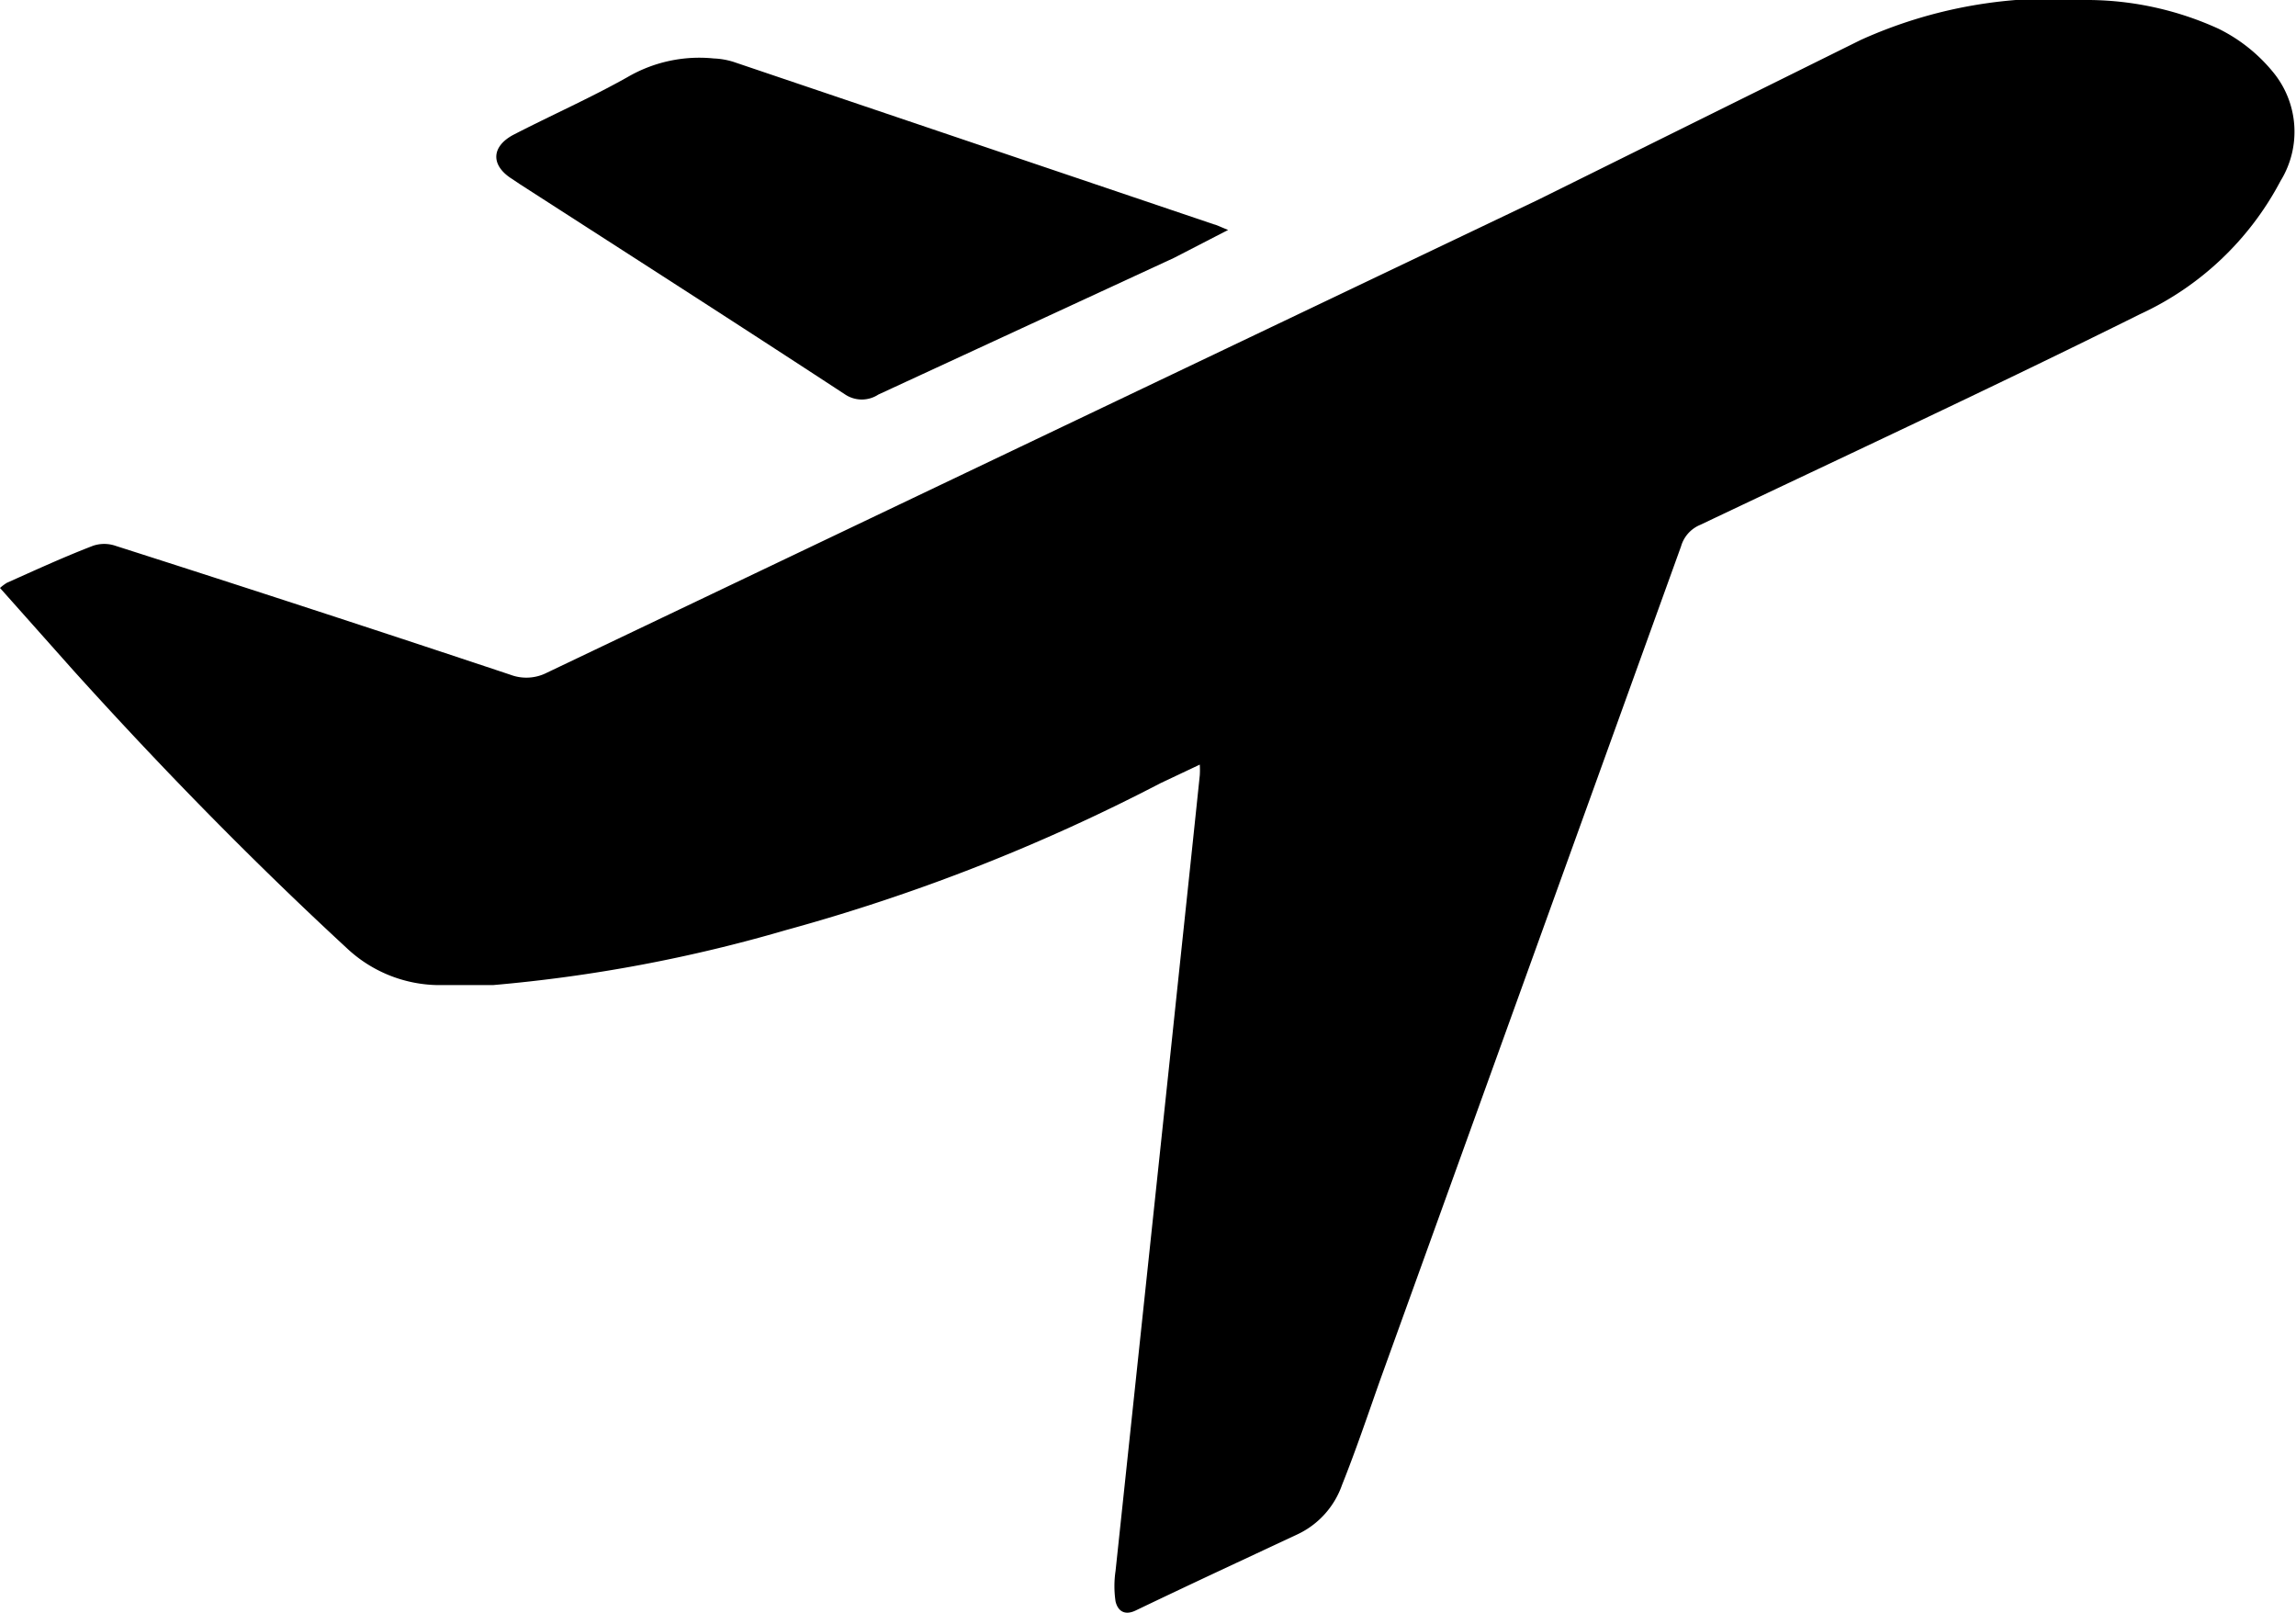
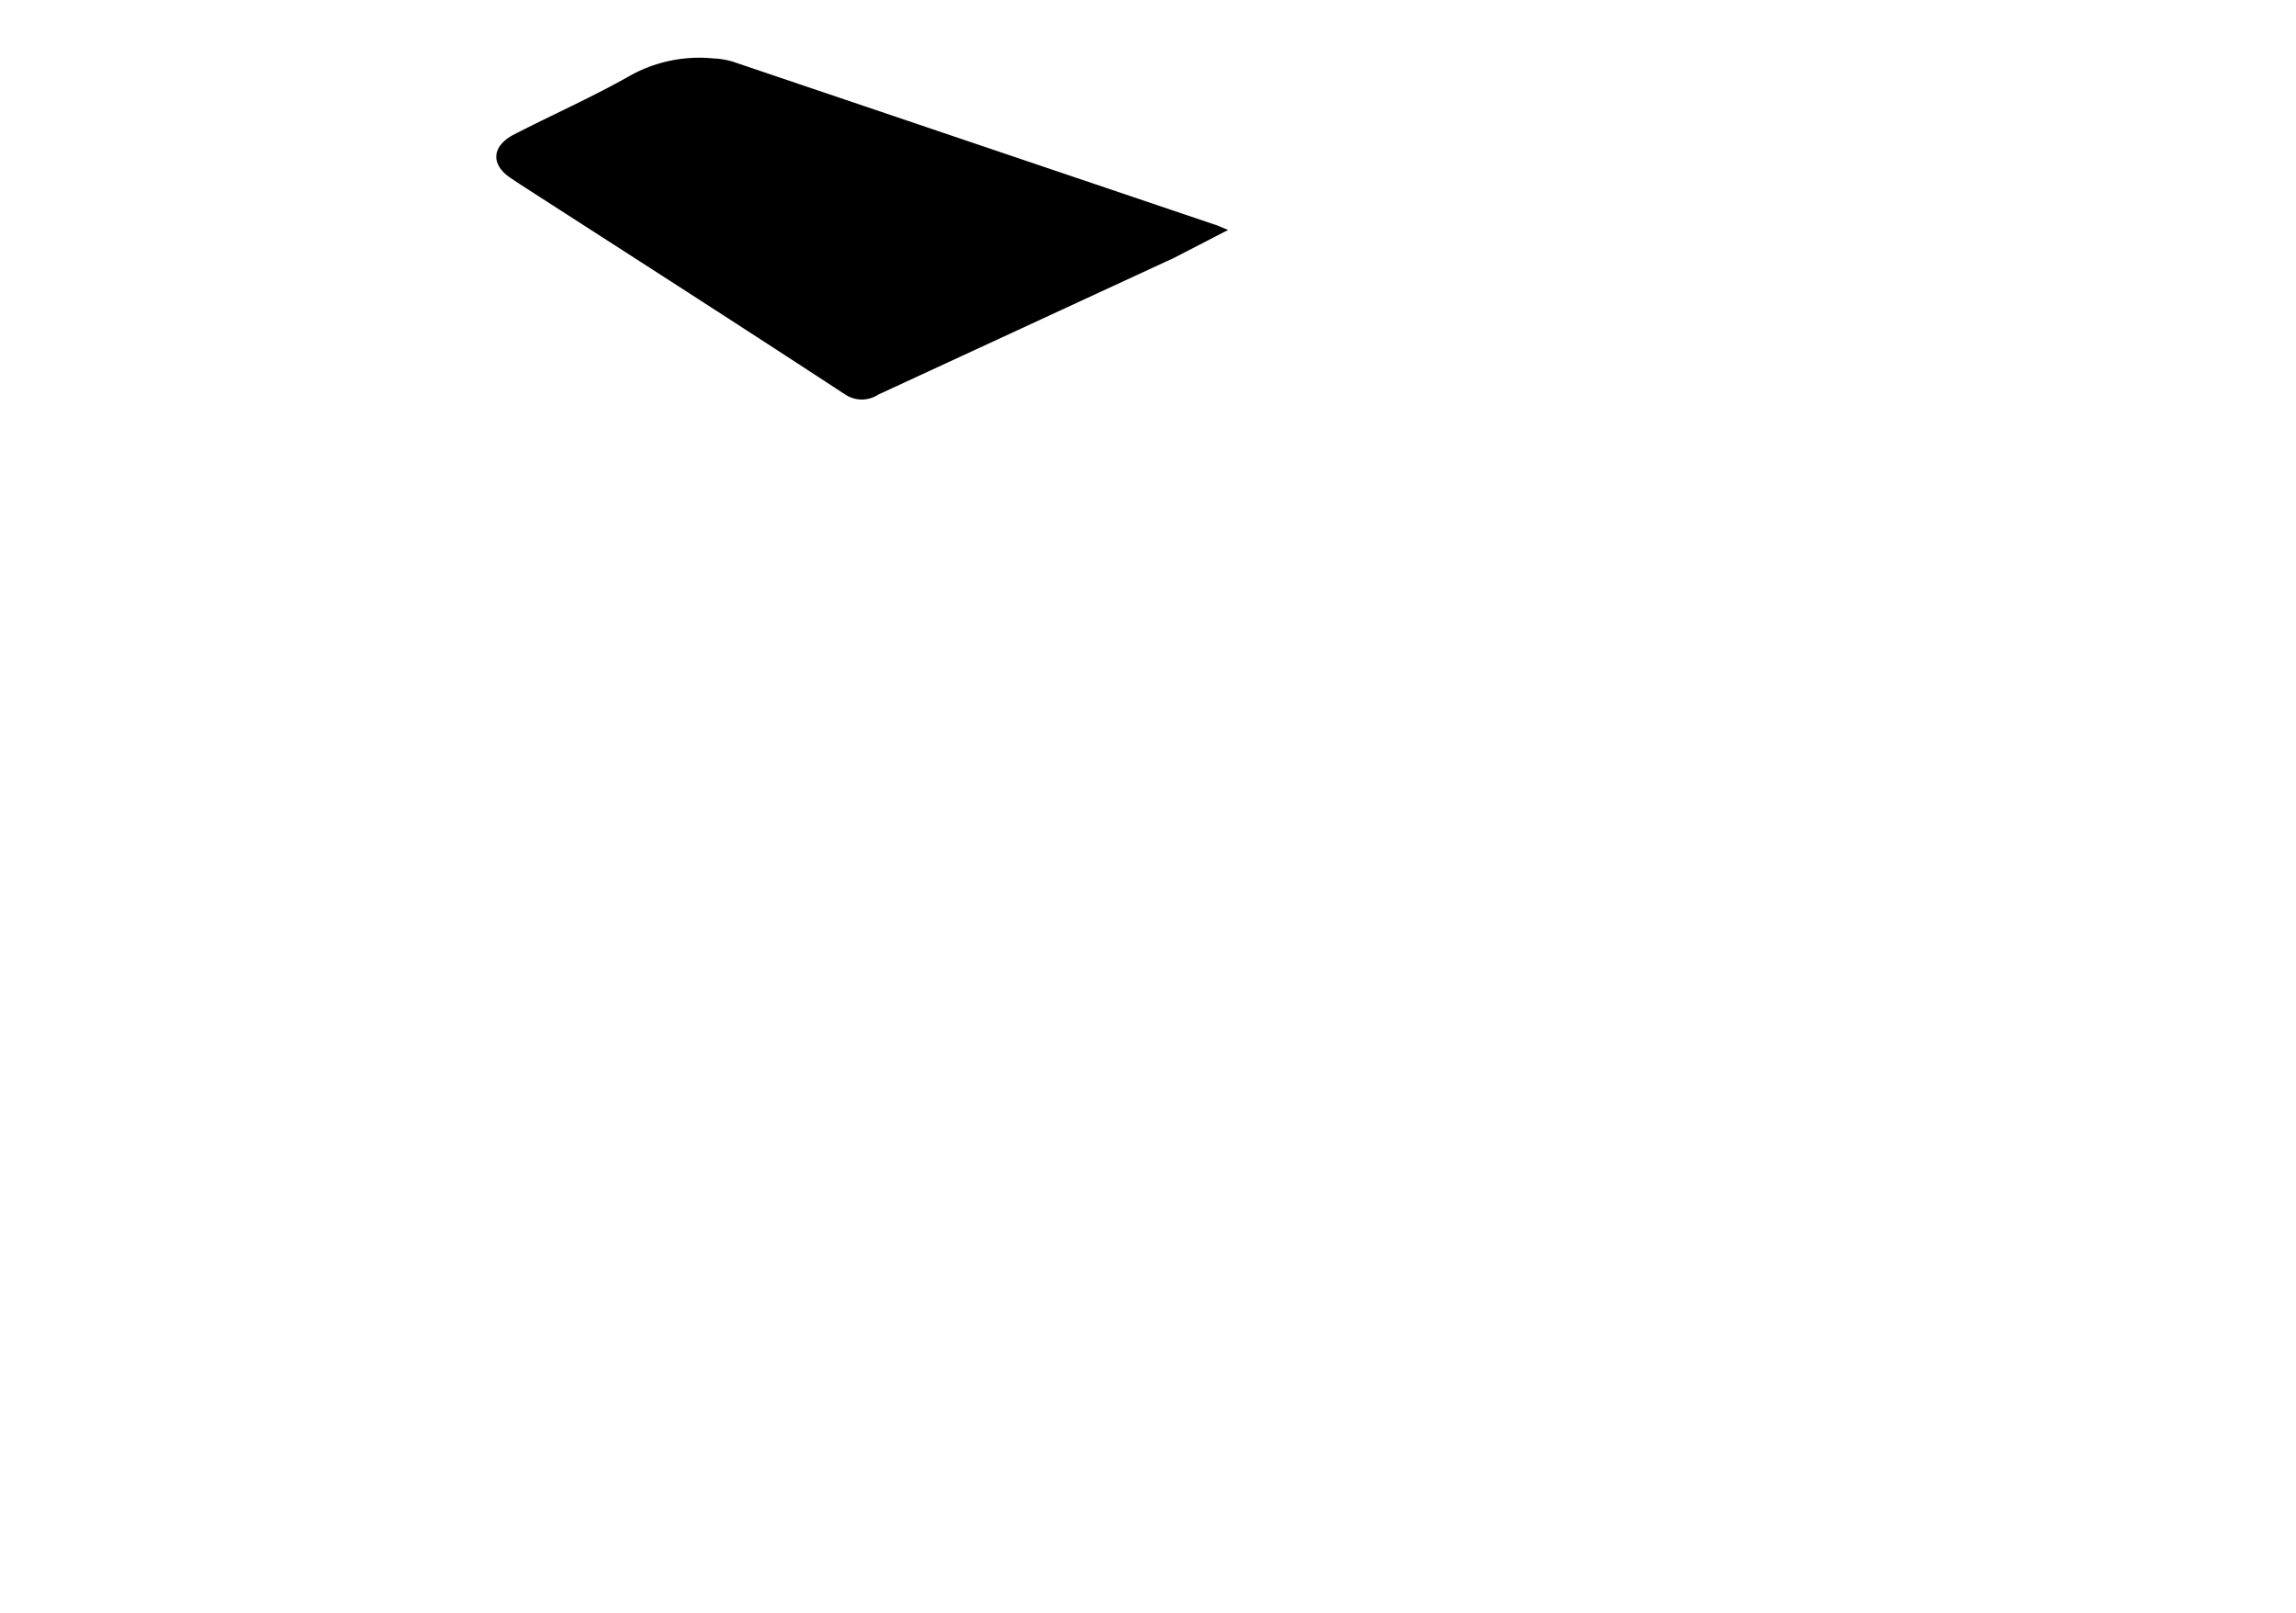
<svg xmlns="http://www.w3.org/2000/svg" viewBox="0 0 53.43 37.53">
  <g id="Camada_2" data-name="Camada 2">
    <g id="Camada_1-2" data-name="Camada 1">
-       <path d="M27.92,17.79l-.91.43a44.11,44.11,0,0,1-8.72,3.42,35.06,35.06,0,0,1-6.82,1.28c-.42,0-.85,0-1.28,0a3.16,3.16,0,0,1-2.12-.86C5.84,20,3.73,17.84,1.7,15.59L0,13.68a1.1,1.1,0,0,1,.16-.12c.65-.29,1.3-.59,2-.86a.81.81,0,0,1,.53,0q4.6,1.47,9.19,3a1.05,1.05,0,0,0,.85-.05l23.06-11L43.3.93A10.85,10.85,0,0,1,48.63,0a7.4,7.4,0,0,1,3,.67,3.81,3.81,0,0,1,1.26,1,2.18,2.18,0,0,1,.18,2.54A7,7,0,0,1,49.8,7.31C46.4,9,43,10.58,39.57,12.21a.77.77,0,0,0-.45.5l-7,19.39c-.29.82-.57,1.65-.89,2.45a2,2,0,0,1-1.06,1.16c-1.24.58-2.49,1.16-3.74,1.76-.27.13-.42,0-.47-.21a2.41,2.41,0,0,1,0-.71l1.32-12.44c.21-2,.43-4.05.64-6.07A2,2,0,0,0,27.92,17.79Z" />
      <path d="M28.58,5.35,27.32,6,20.44,9.18a.7.7,0,0,1-.77,0c-2.52-1.65-5.05-3.27-7.58-4.9l-.21-.14c-.46-.31-.44-.73.06-1,.89-.46,1.8-.86,2.67-1.35a3.32,3.32,0,0,1,2-.43,1.77,1.77,0,0,1,.46.08L28.25,5.22C28.33,5.24,28.4,5.28,28.58,5.35Z" />
    </g>
  </g>
</svg>